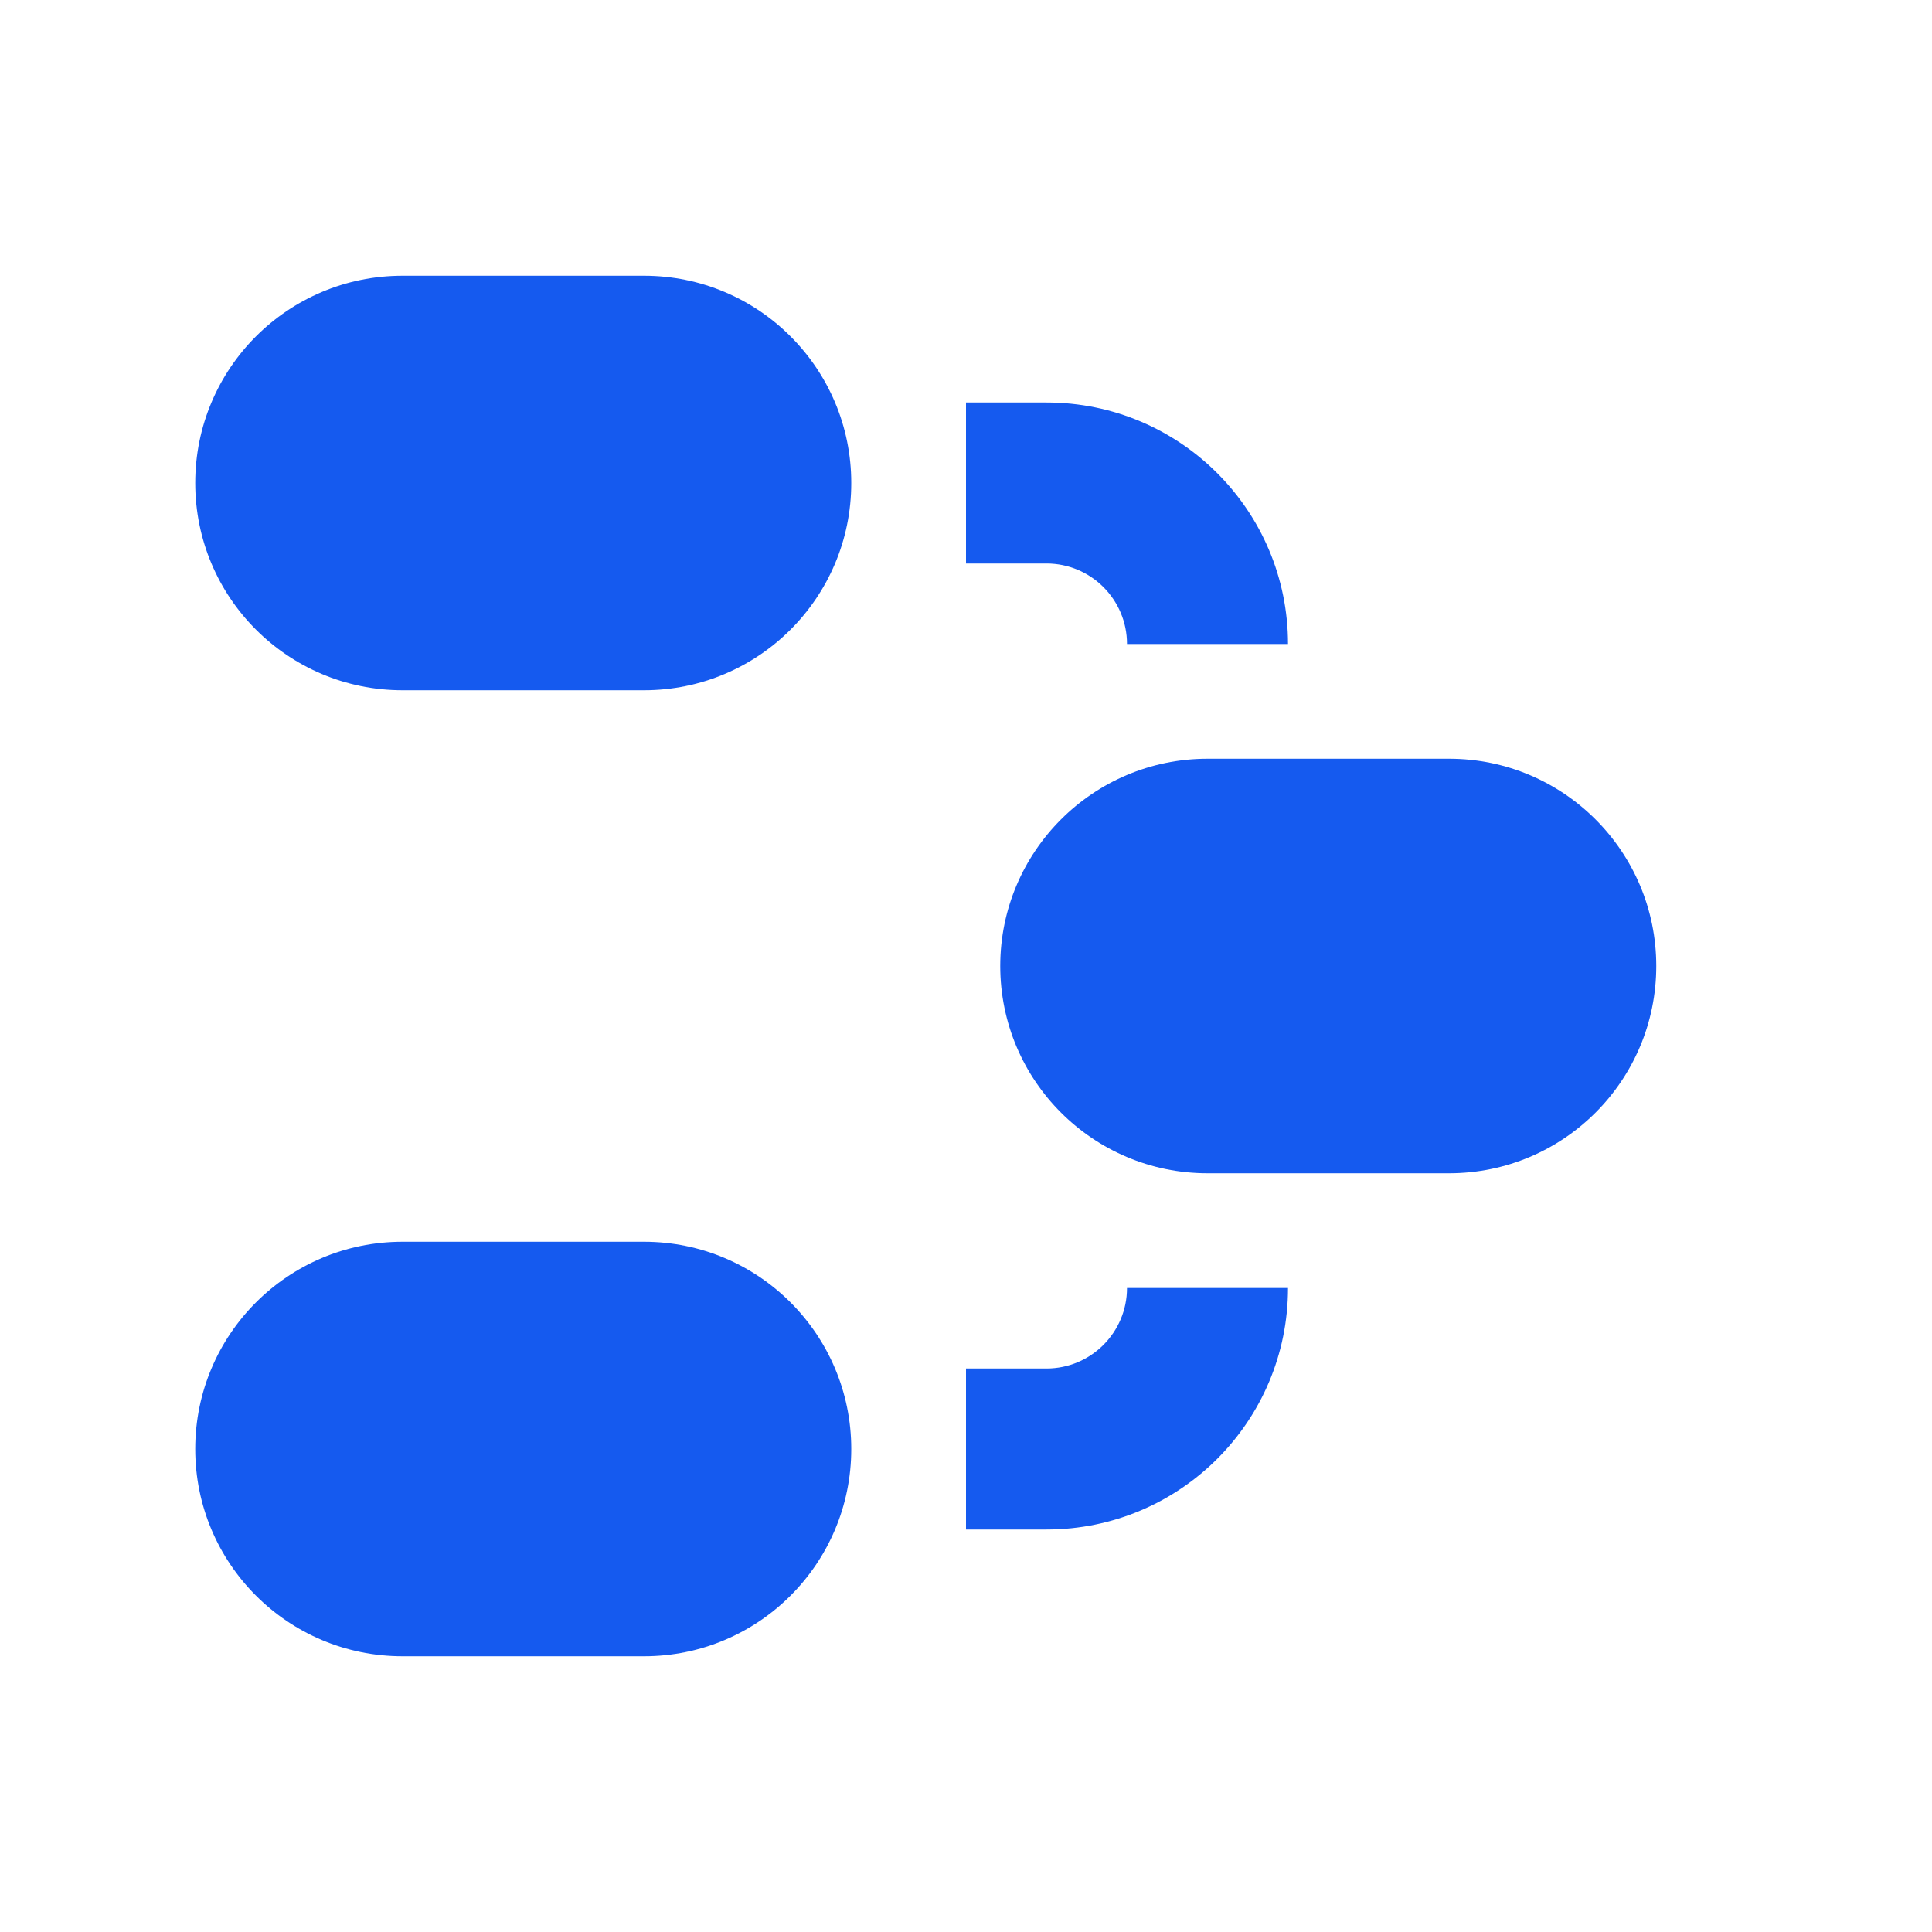
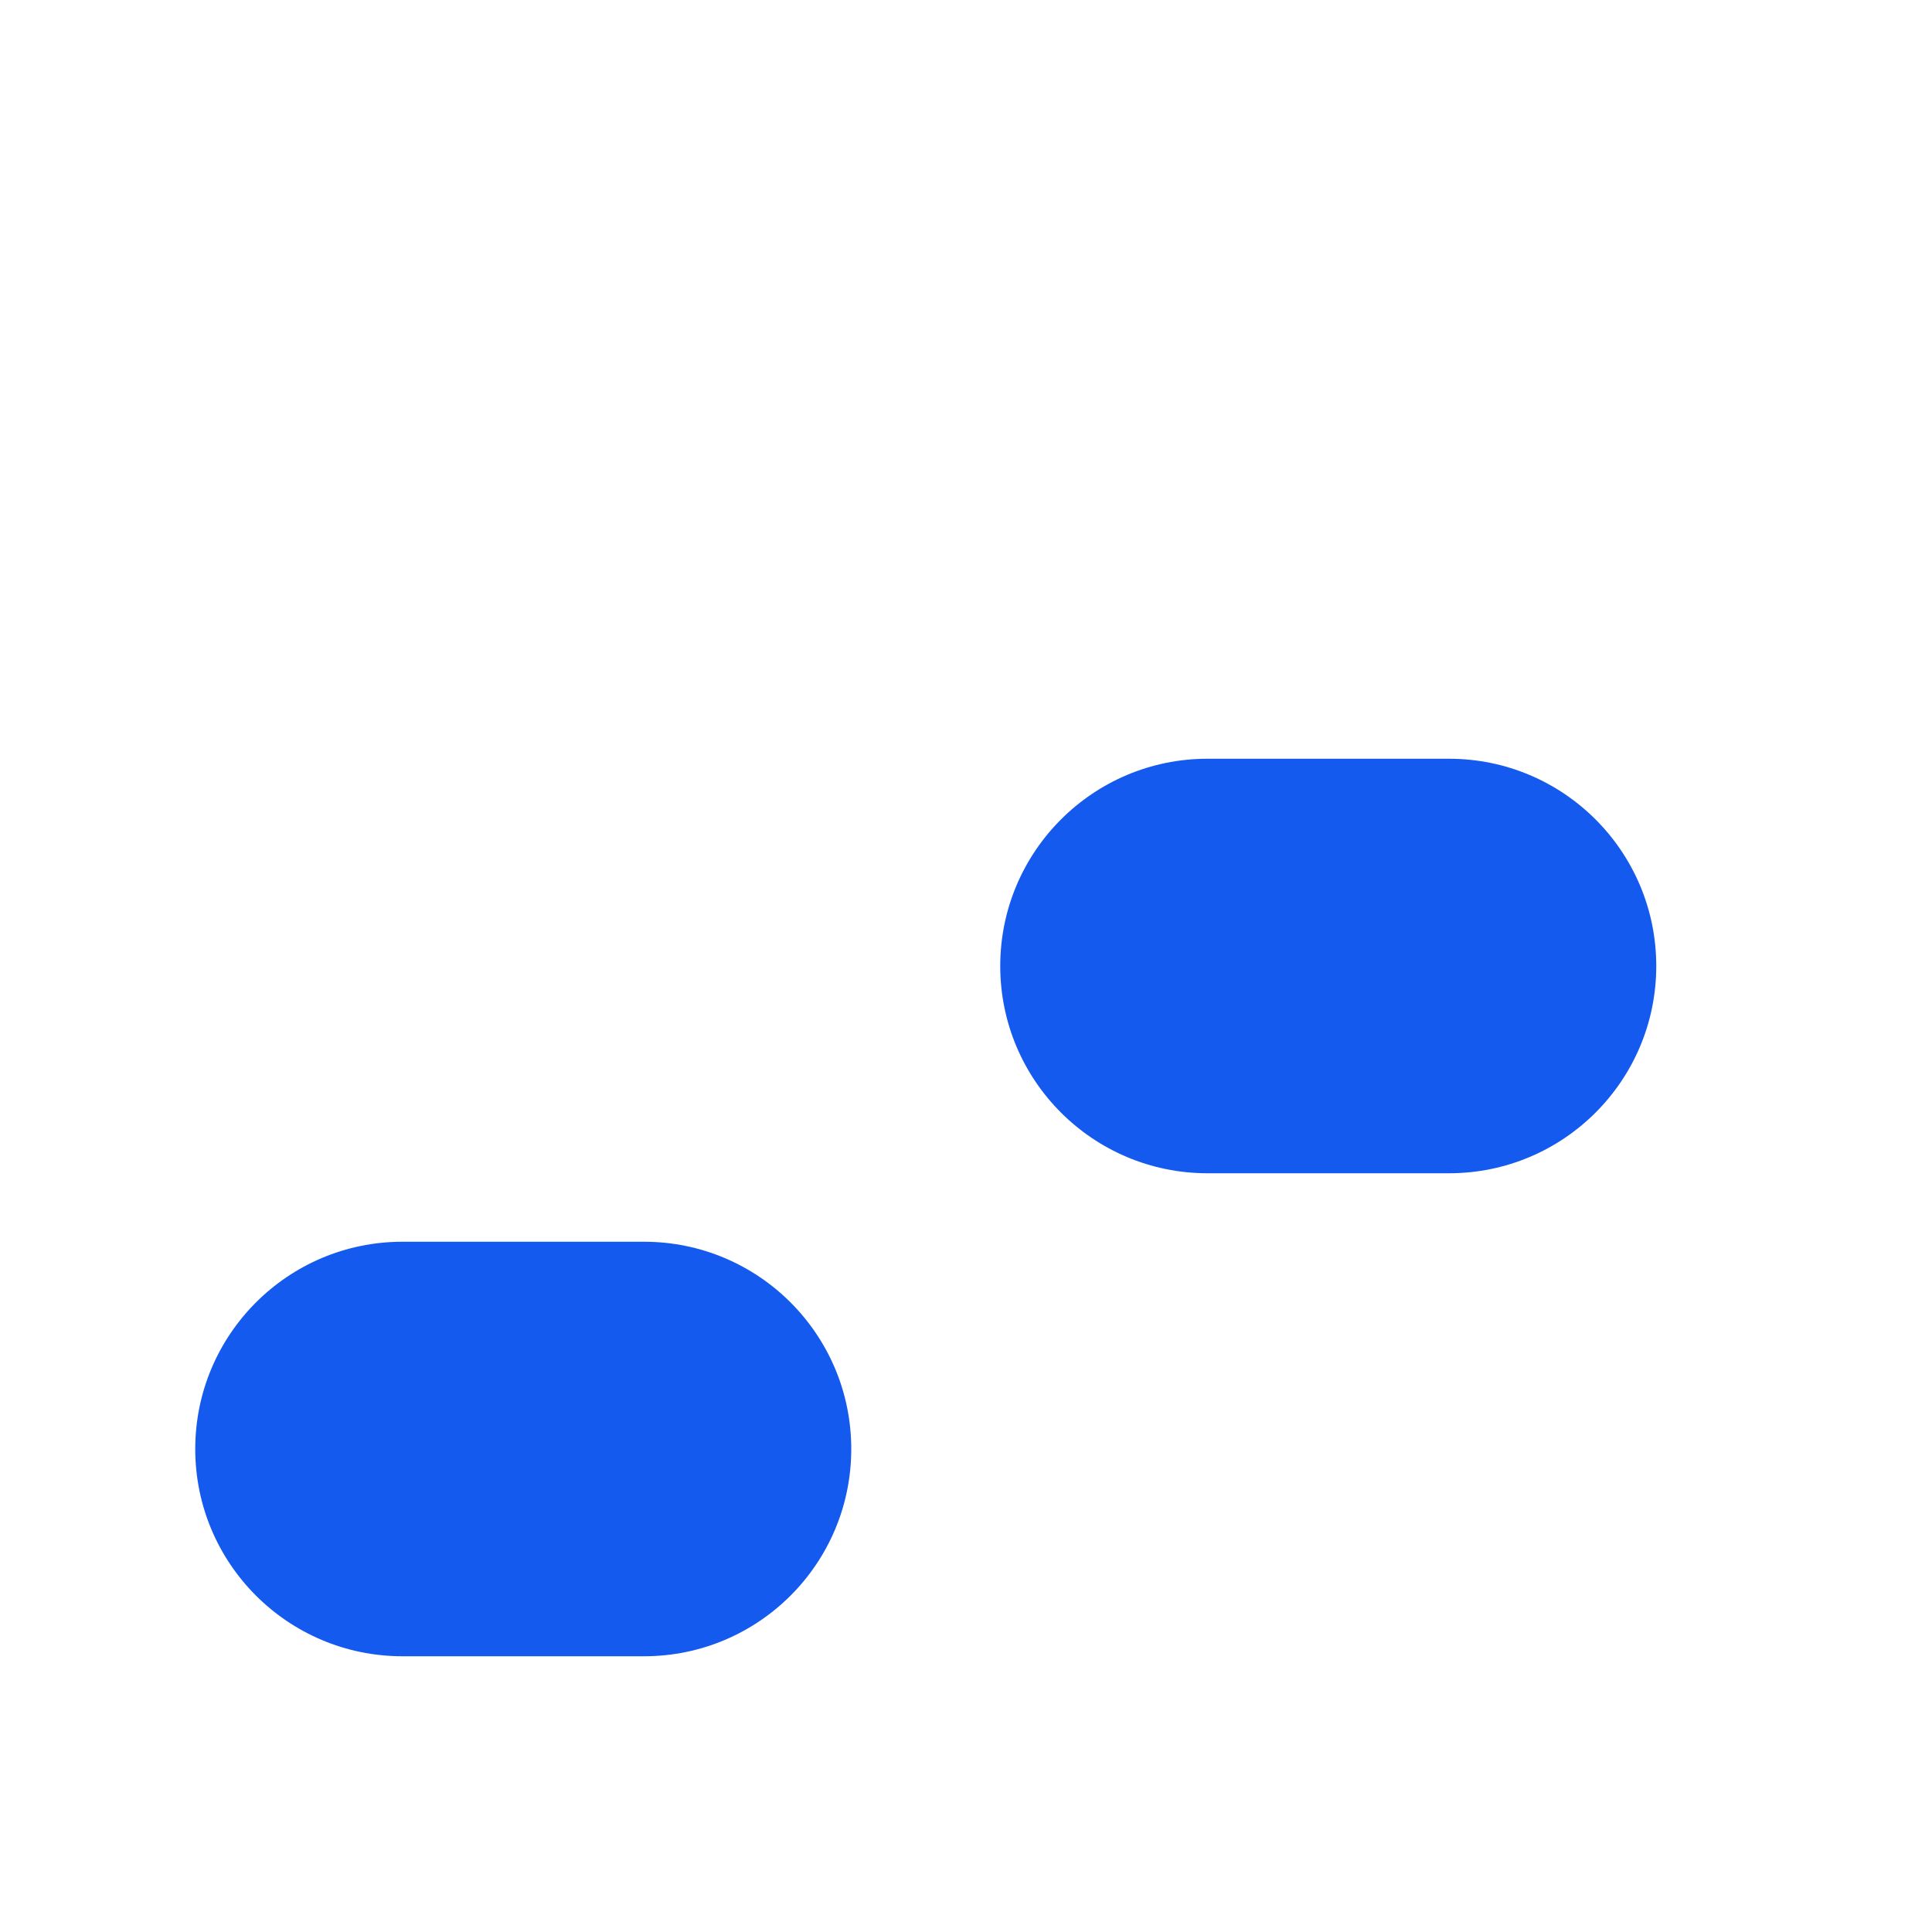
<svg xmlns="http://www.w3.org/2000/svg" width="18" height="18" viewBox="0 0 18 18" fill="none">
  <g id="pipeline-fill">
    <g id="Vector">
-       <path d="M3.75 2.569C2.683 2.569 1.819 3.433 1.819 4.5C1.819 5.567 2.683 6.431 3.75 6.431H6C7.067 6.431 7.931 5.567 7.931 4.5C7.931 3.433 7.067 2.569 6 2.569H3.75Z" fill="#155AEF" />
      <path d="M11.25 7.069C10.184 7.069 9.319 7.934 9.319 9C9.319 10.067 10.184 10.931 11.25 10.931H13.5C14.567 10.931 15.431 10.067 15.431 9C15.431 7.934 14.567 7.069 13.5 7.069H11.25Z" fill="#155AEF" />
      <path d="M1.819 13.5C1.819 12.434 2.683 11.569 3.75 11.569H6C7.067 11.569 7.931 12.434 7.931 13.5C7.931 14.567 7.067 15.431 6 15.431H3.75C2.683 15.431 1.819 14.567 1.819 13.5Z" fill="#155AEF" />
-       <path d="M9.75 5.25H9V3.75H9.75C10.993 3.75 12 4.757 12 6H10.5C10.5 5.586 10.164 5.25 9.75 5.25Z" fill="#155AEF" />
-       <path d="M12 12C12 13.243 10.993 14.25 9.75 14.25H9V12.75H9.75C10.164 12.75 10.5 12.414 10.5 12H12Z" fill="#155AEF" />
    </g>
  </g>
</svg>